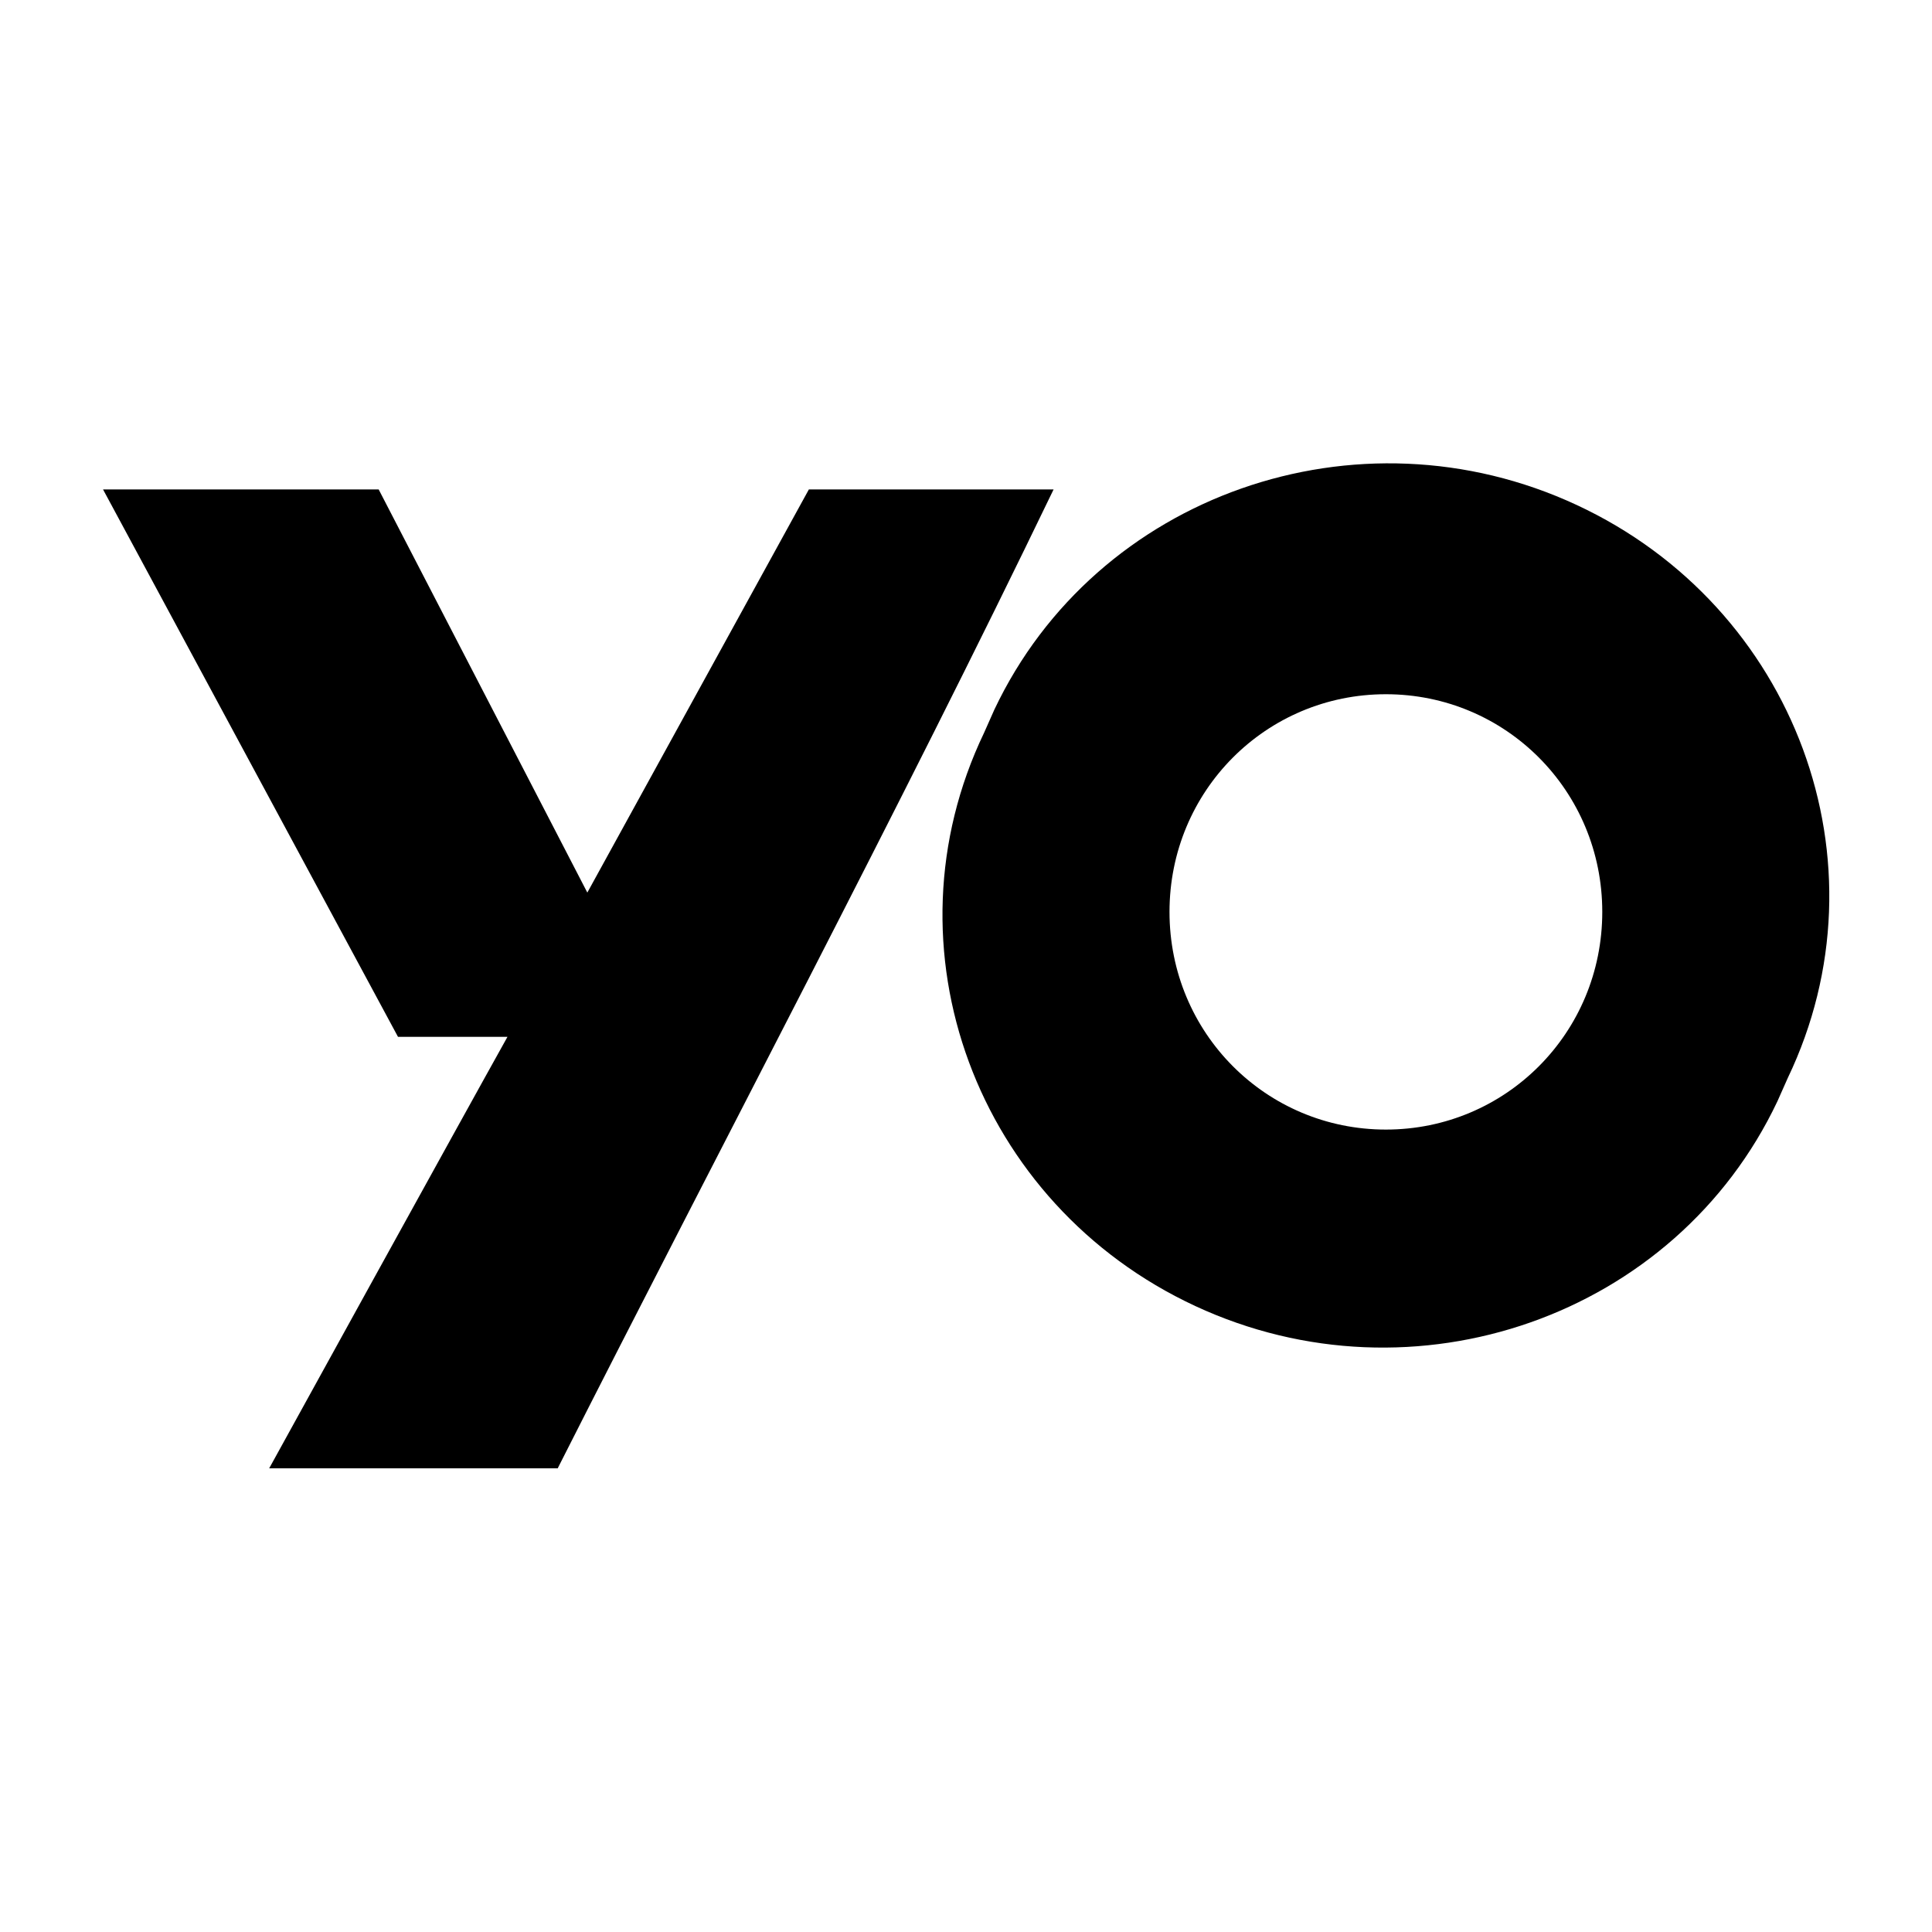
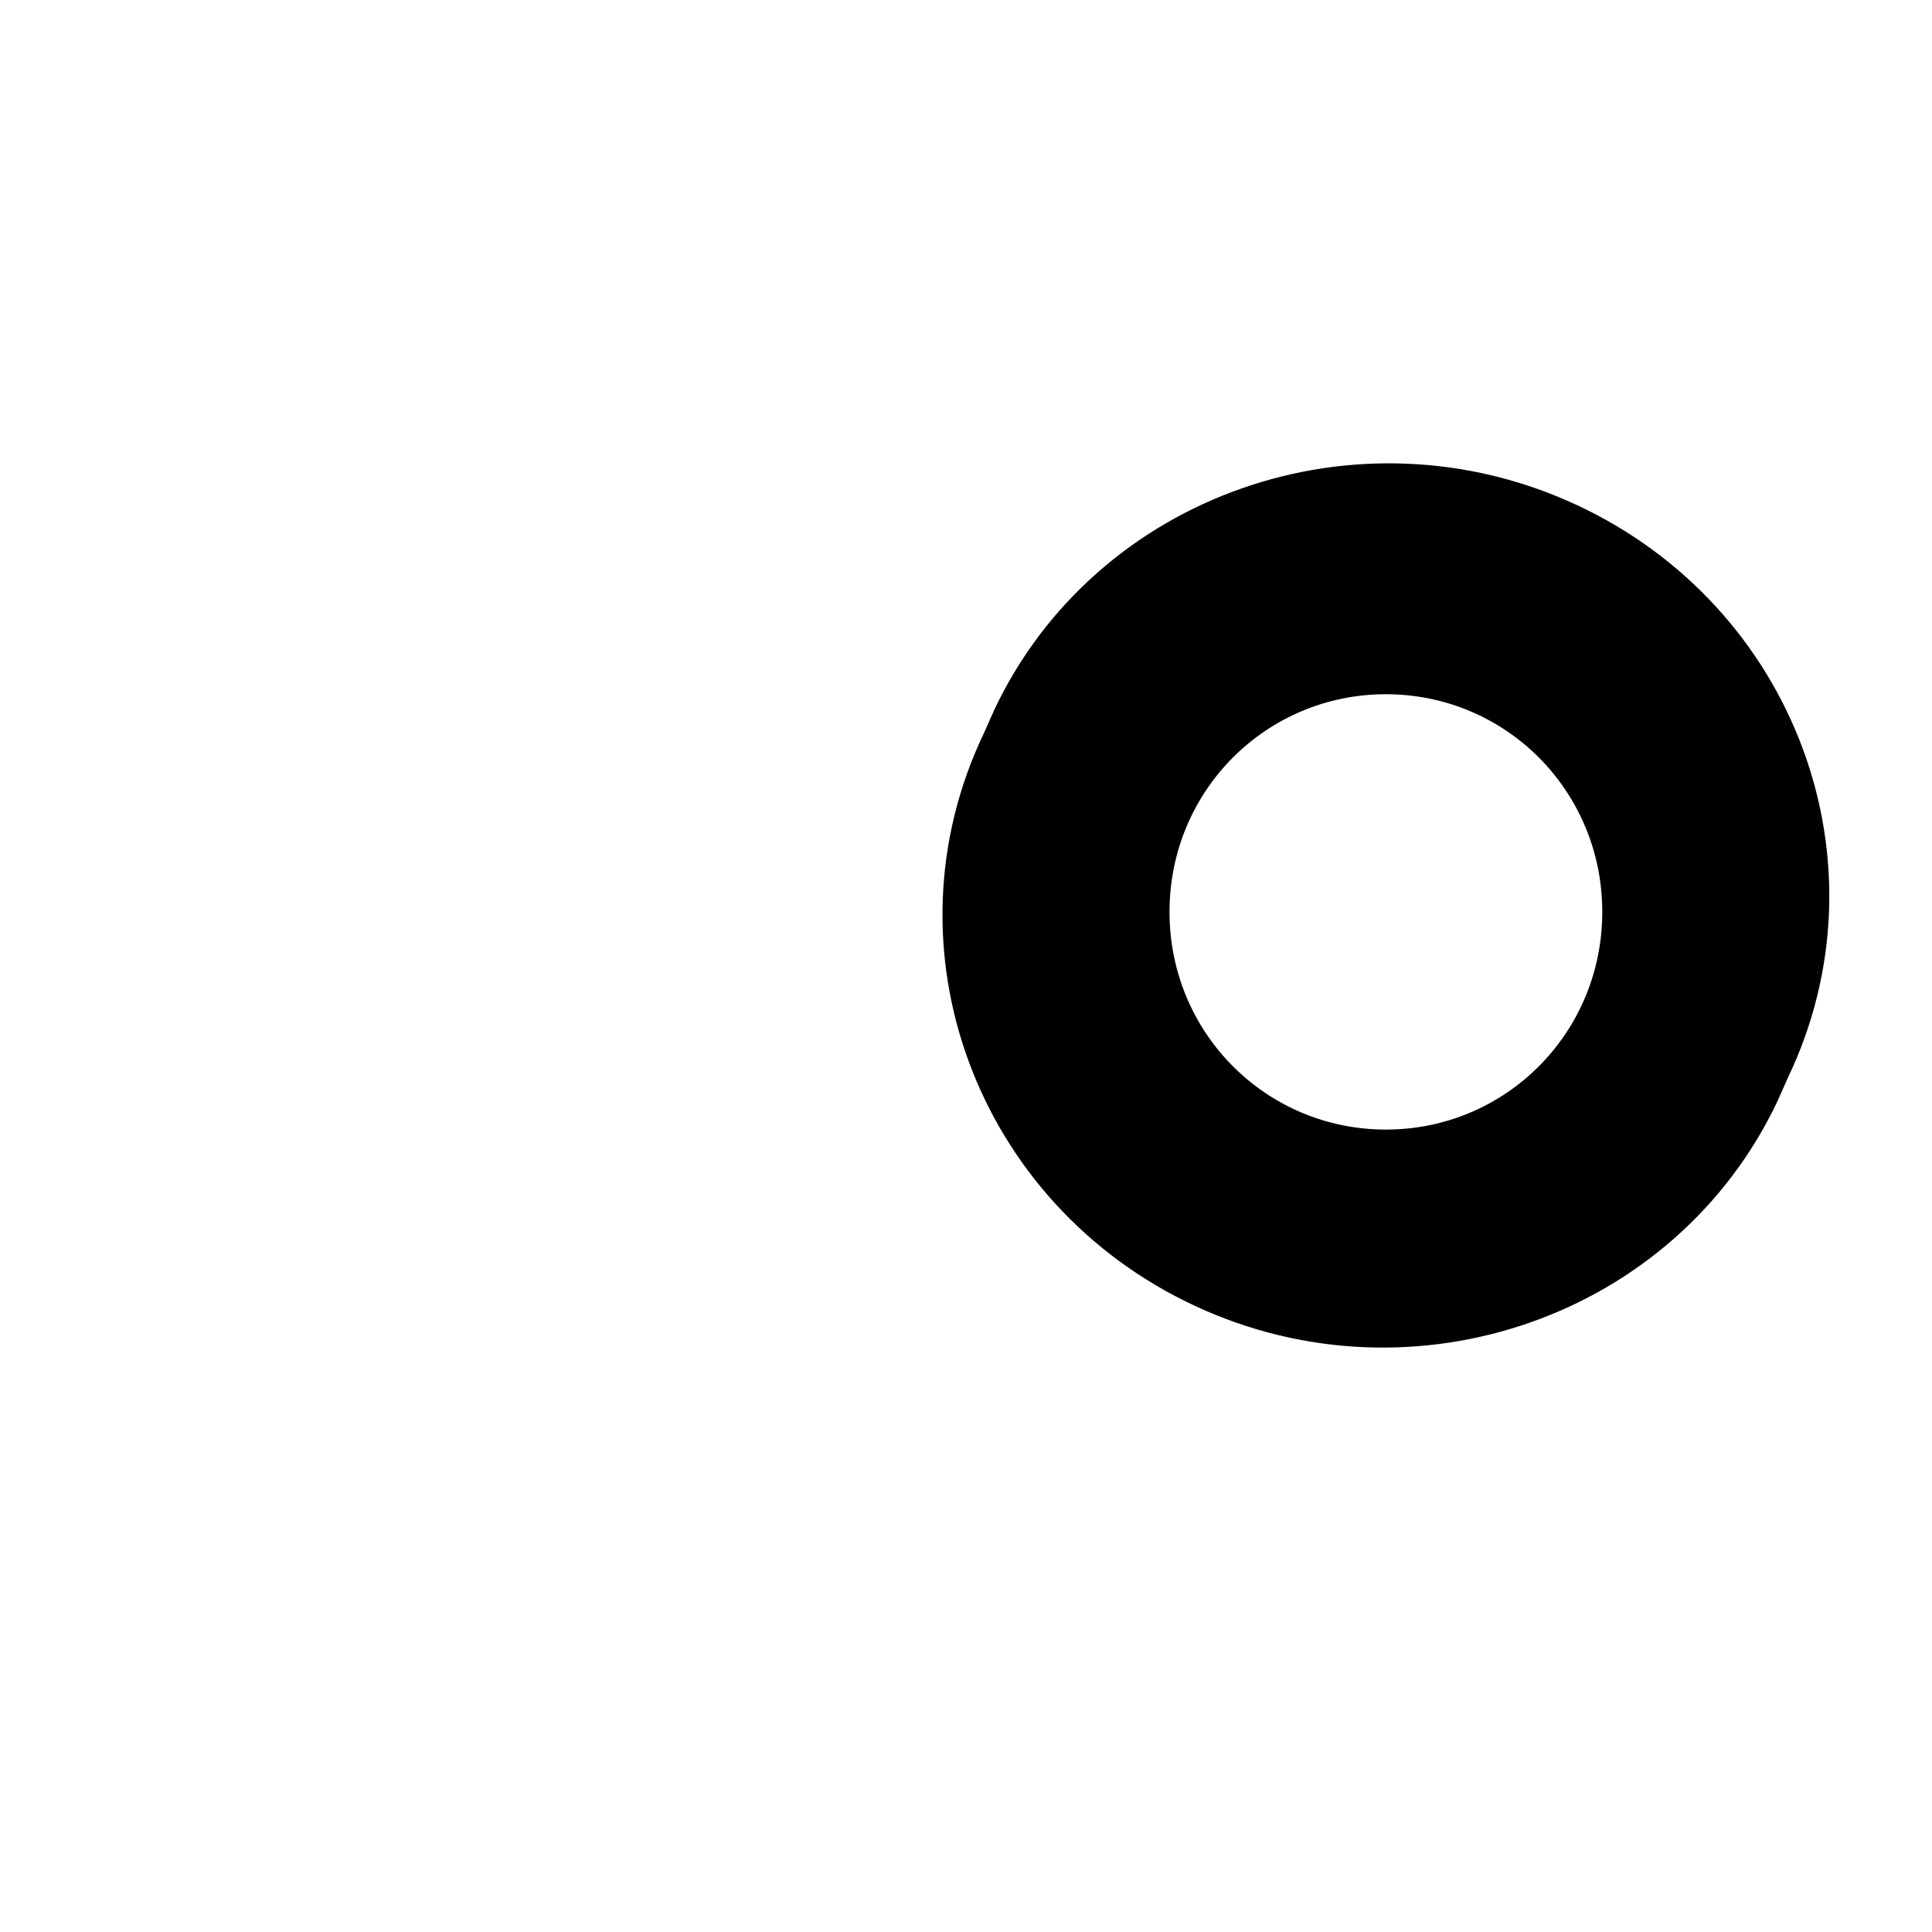
<svg xmlns="http://www.w3.org/2000/svg" data-bbox="8 35.973 134.027 78.027" viewBox="0 0 150 150" data-type="shape">
  <g>
    <path d="M122.4 39.2c-17-7.9-37.3-.8-45.2 15.9l-.8 1.8c-8 16.7-.6 36.6 16.4 44.5s37.3.8 45.2-15.9l.8-1.8c8-16.7.6-36.6-16.4-44.5m-14.8 48.5c-9.3 0-16.8-7.5-16.8-16.9s7.5-16.9 16.8-16.9 16.8 7.5 16.8 16.9-7.5 16.9-16.8 16.9" />
-     <path d="M62.8 38 45.6 69.3 29.4 38H8l22.9 42.5h8.5C36.1 86.4 20.9 114 20.9 114h22.4c12.6-24.9 26.5-51.1 38.5-76z" />
  </g>
</svg>